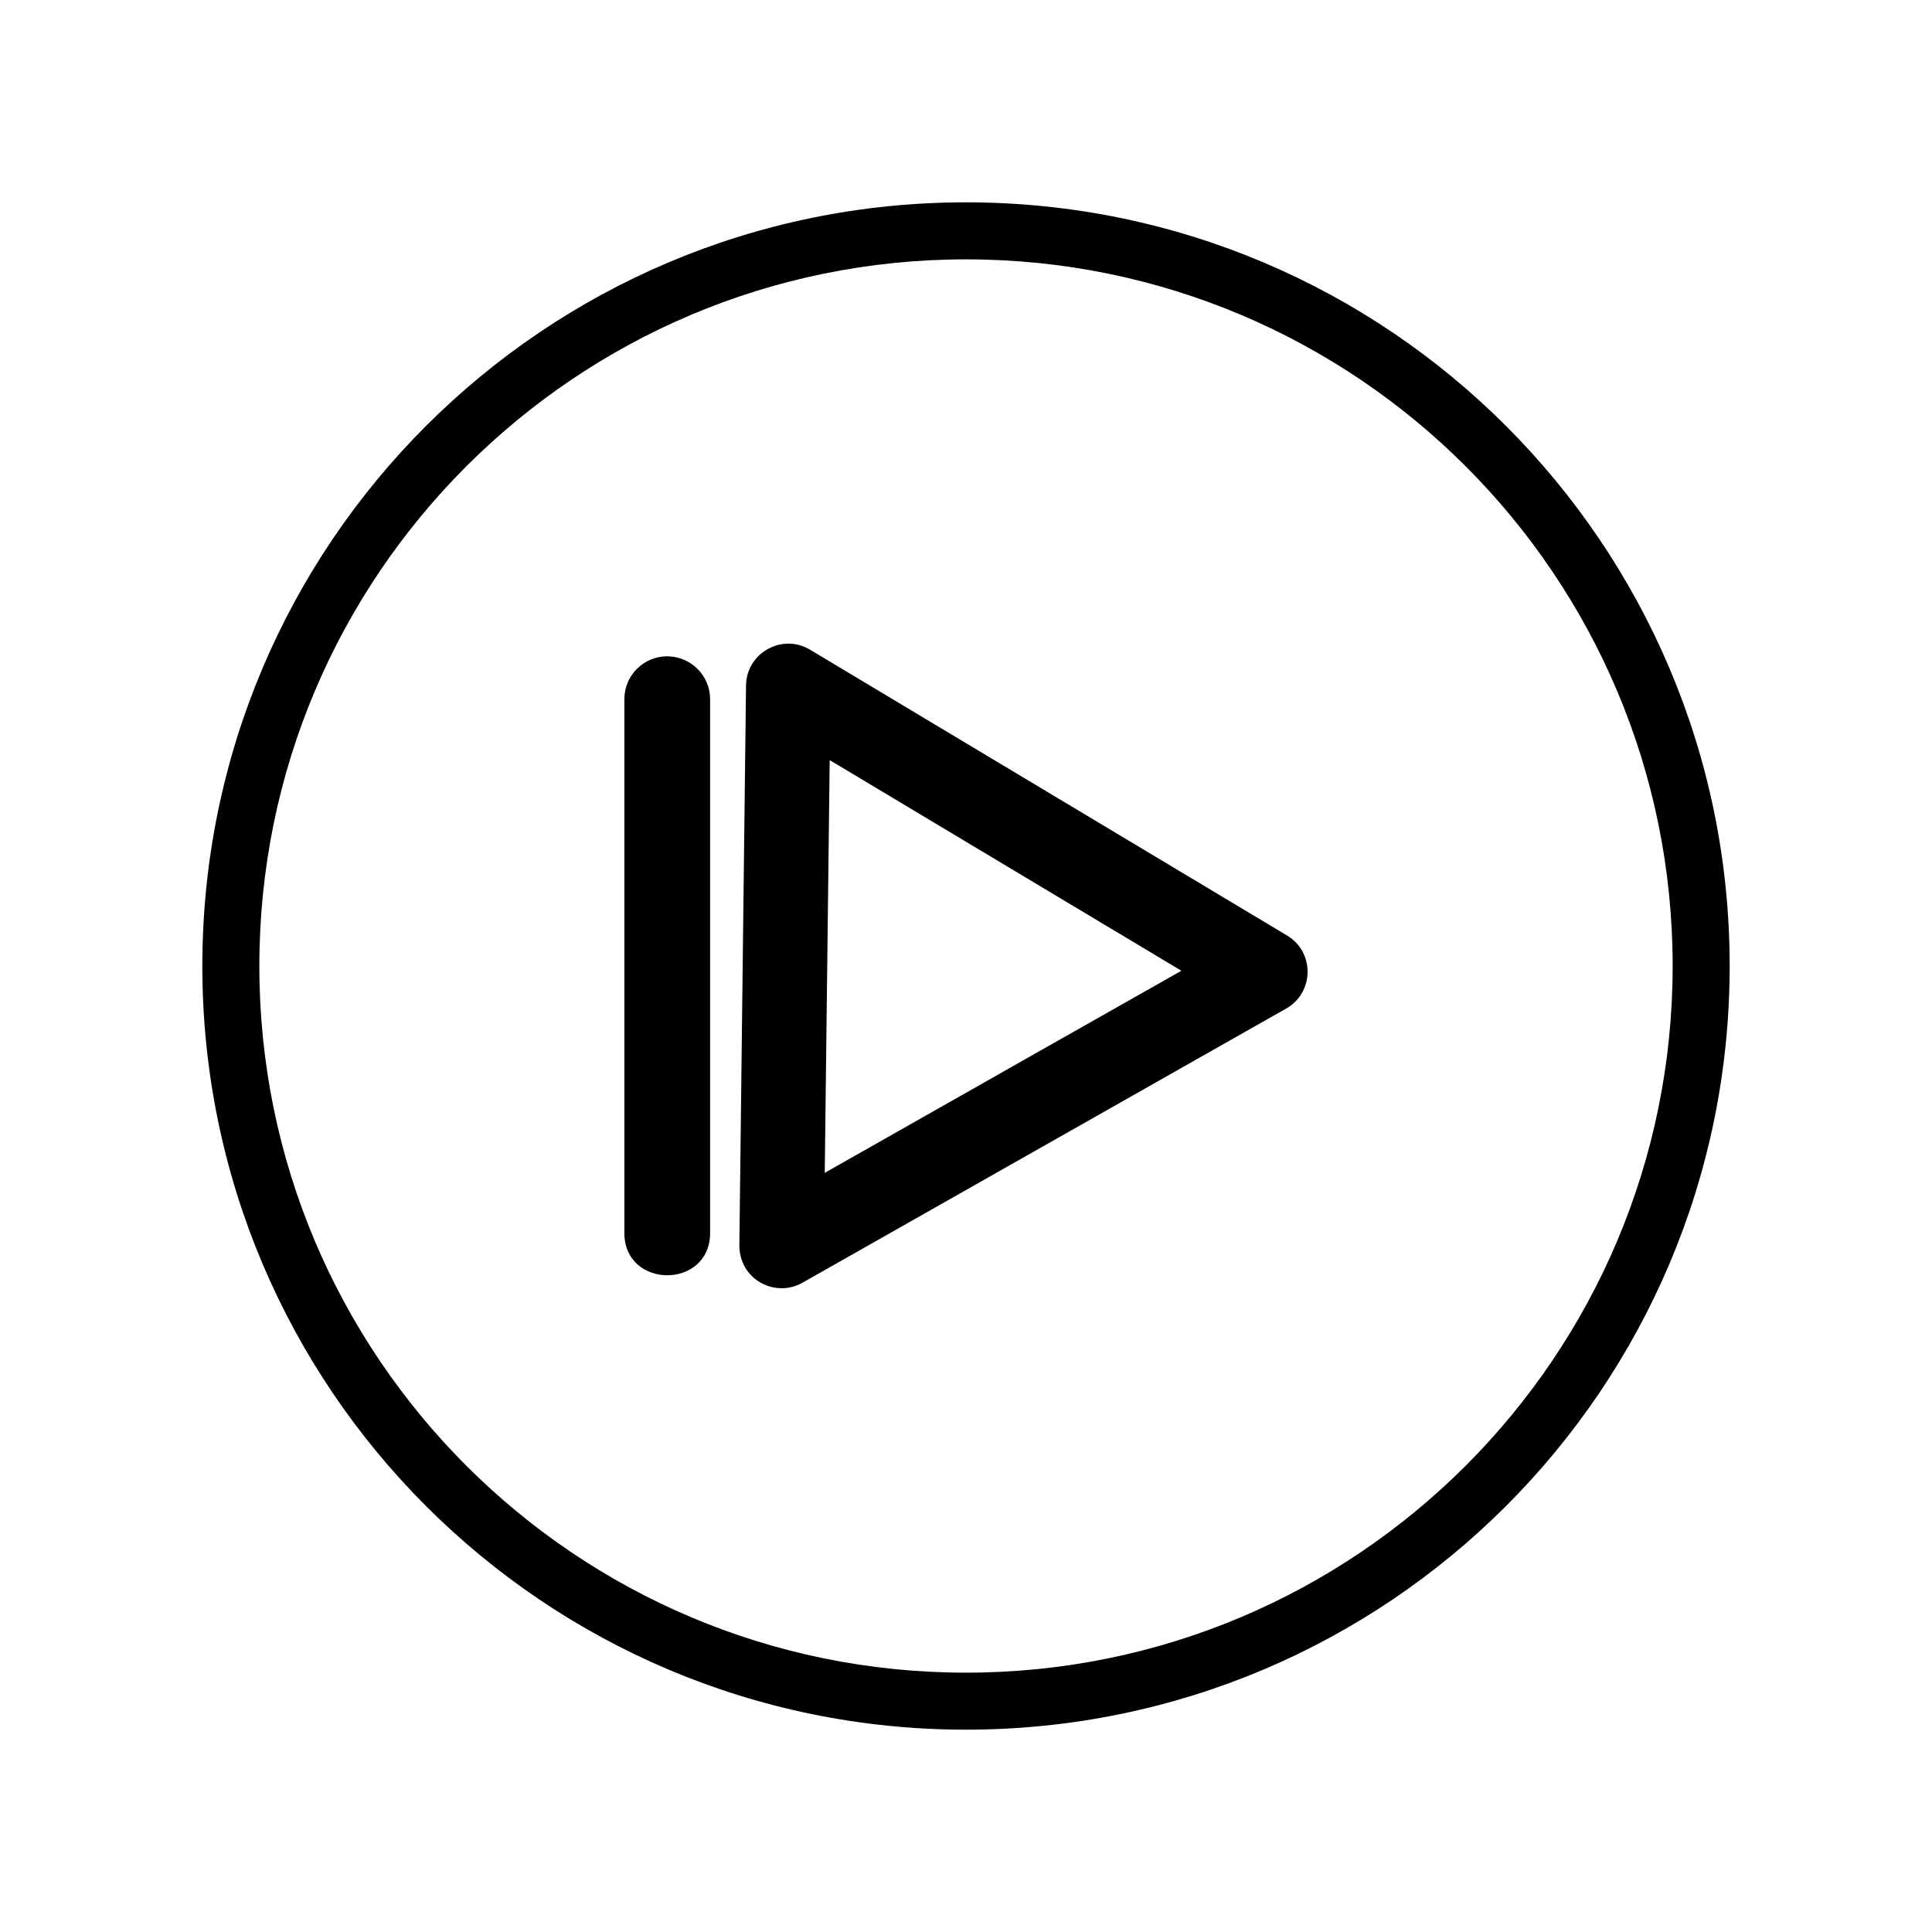
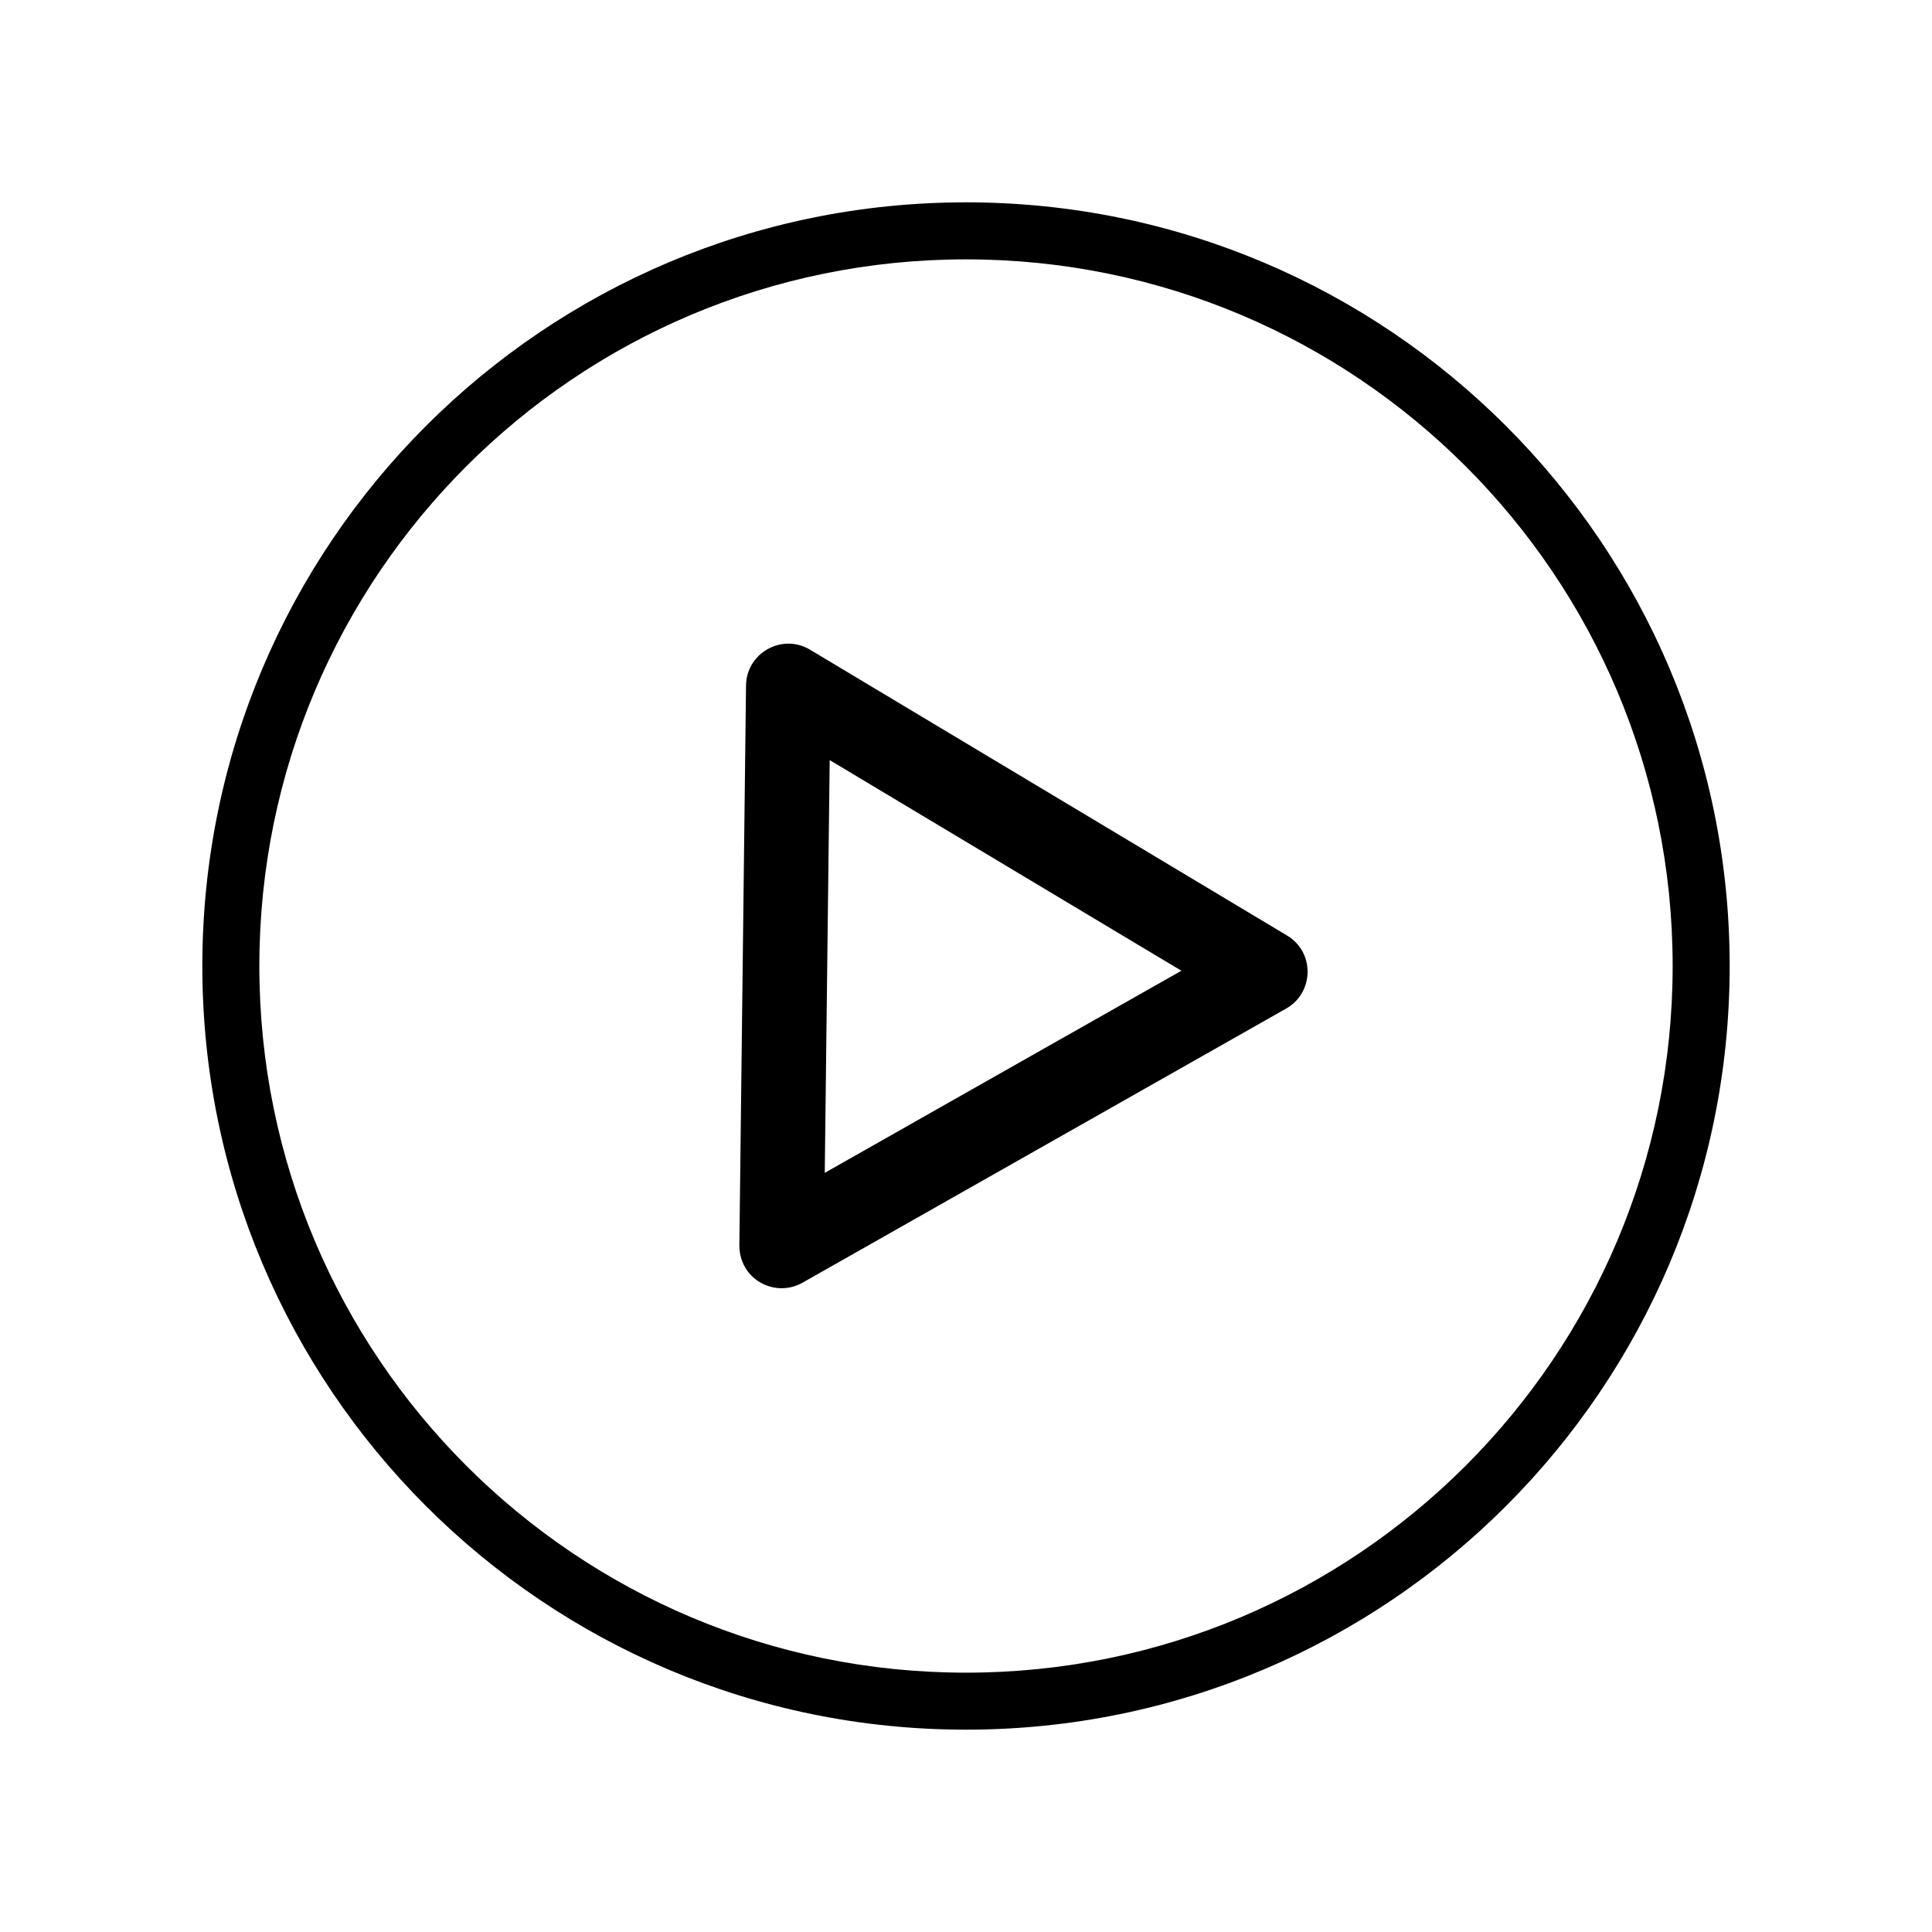
<svg xmlns="http://www.w3.org/2000/svg" fill="#000000" width="800px" height="800px" version="1.1" viewBox="144 144 512 512">
  <g>
    <path d="m356.67 483.93c-7.406 4.18-17.027-1.008-16.727-10.328l1.762-147.92c0.102-8.715 9.621-13.906 16.93-9.523l126.46 75.773c7.406 4.434 7.152 15.164-0.25 19.348l-128.17 72.648zm53-55.82 47.41-26.852-93.203-55.82-1.309 109.38 47.105-26.703z" />
-     <path d="m320.8 317.93c6.246 0 11.387 5.09 11.387 11.336v141.47c0 14.965-22.723 14.965-22.723 0v-141.47c0-6.246 5.09-11.336 11.336-11.336z" fill-rule="evenodd" />
    <path d="m400 197.62c111.8 0 202.38 90.586 202.38 202.38 0 111.8-90.586 202.38-202.38 202.38-111.8 0-202.38-90.586-202.38-202.38 0-111.8 90.586-202.38 202.38-202.38zm0 15.113c-103.43 0-187.27 83.832-187.27 187.27s83.832 187.27 187.27 187.27 187.27-83.832 187.27-187.27-83.832-187.27-187.27-187.27z" />
  </g>
</svg>